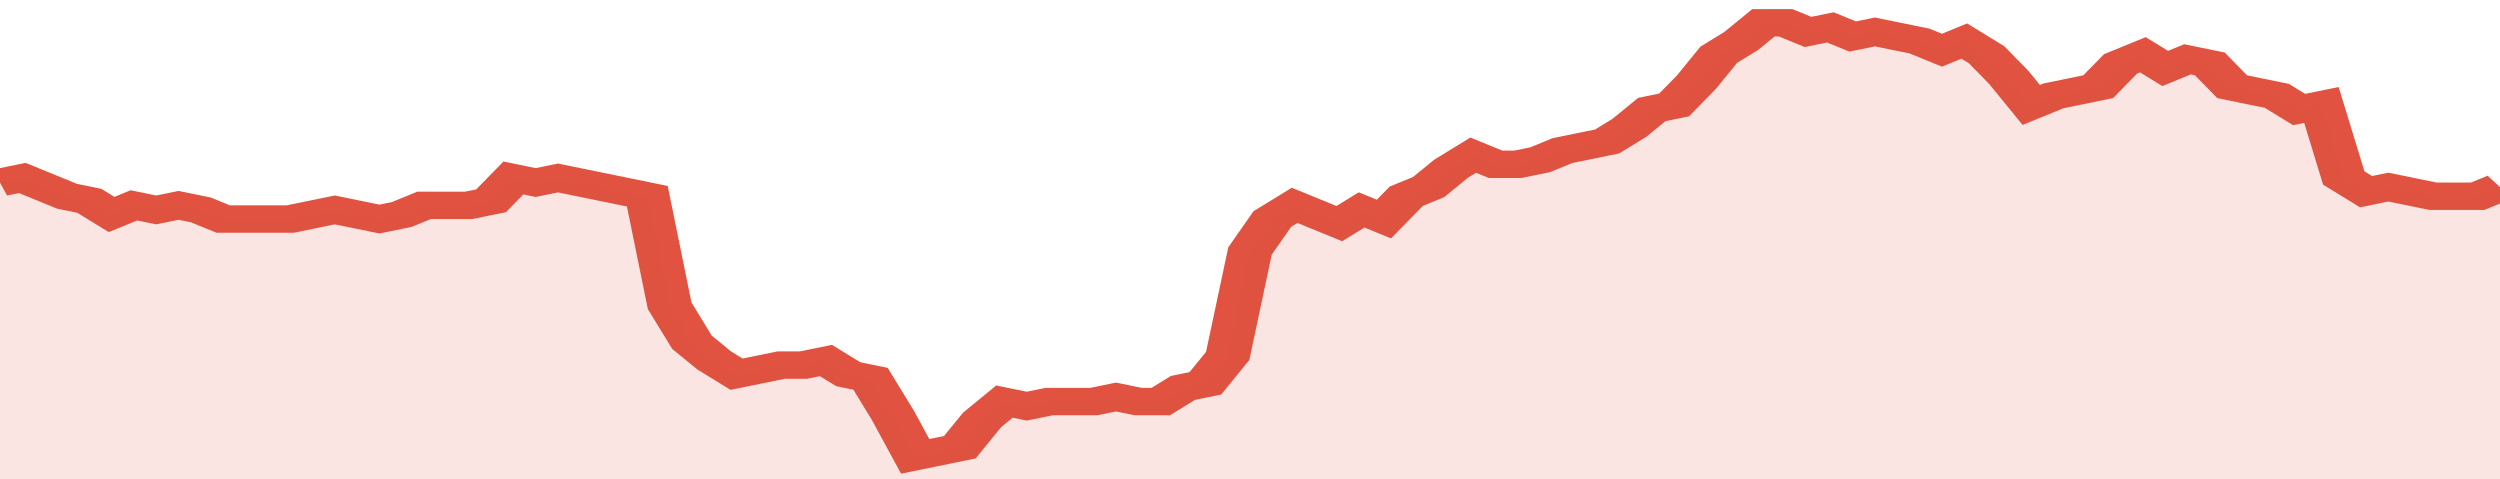
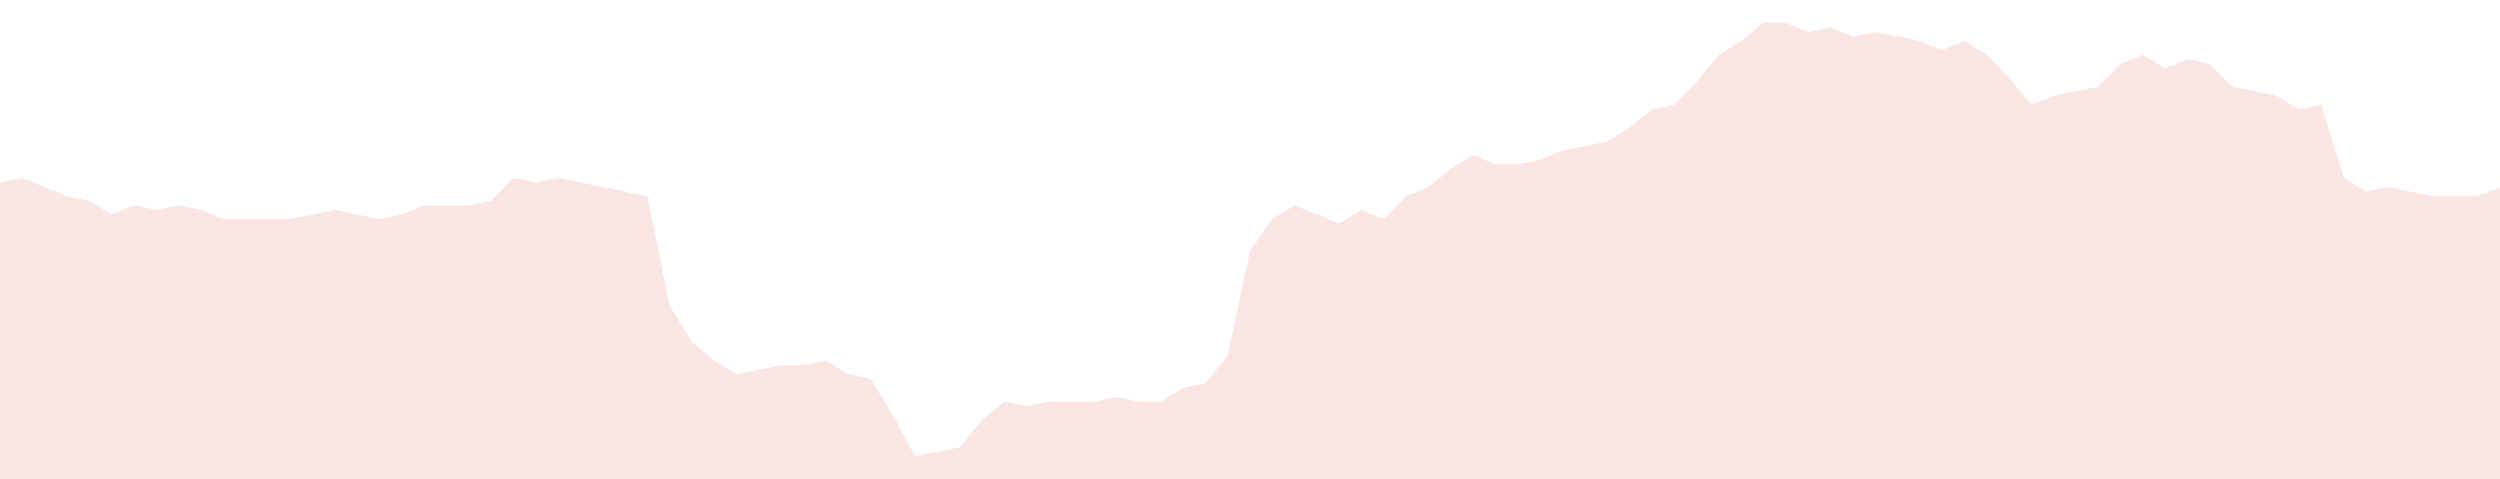
<svg xmlns="http://www.w3.org/2000/svg" viewBox="0 0 336 105" width="120" height="23" preserveAspectRatio="none">
-   <polyline fill="none" stroke="#E15241" stroke-width="6" points="0, 40 3, 39 6, 41 9, 43 12, 44 15, 47 18, 45 21, 46 24, 45 27, 46 30, 48 33, 48 36, 48 39, 48 42, 47 45, 46 48, 47 51, 48 54, 47 57, 45 60, 45 63, 45 66, 44 69, 39 72, 40 75, 39 78, 40 81, 41 84, 42 87, 43 90, 67 93, 75 96, 79 99, 82 102, 81 105, 80 108, 80 111, 79 114, 82 117, 83 120, 91 123, 100 126, 99 129, 98 132, 92 135, 88 138, 89 141, 88 144, 88 147, 88 150, 87 153, 88 156, 88 159, 85 162, 84 165, 78 168, 55 171, 48 174, 45 177, 47 180, 49 183, 46 186, 48 189, 43 192, 41 195, 37 198, 34 201, 36 204, 36 207, 35 210, 33 213, 32 216, 31 219, 28 222, 24 225, 23 228, 18 231, 12 234, 9 237, 5 240, 5 243, 7 246, 6 249, 8 252, 7 255, 8 258, 9 261, 11 264, 9 267, 12 270, 17 273, 23 276, 21 279, 20 282, 19 285, 14 288, 12 291, 15 294, 13 297, 14 300, 19 303, 20 306, 21 309, 24 312, 23 315, 39 318, 42 321, 41 324, 42 327, 43 330, 43 333, 43 336, 41 336, 41 "> </polyline>
  <polygon fill="#E15241" opacity="0.15" points="0, 105 0, 40 3, 39 6, 41 9, 43 12, 44 15, 47 18, 45 21, 46 24, 45 27, 46 30, 48 33, 48 36, 48 39, 48 42, 47 45, 46 48, 47 51, 48 54, 47 57, 45 60, 45 63, 45 66, 44 69, 39 72, 40 75, 39 78, 40 81, 41 84, 42 87, 43 90, 67 93, 75 96, 79 99, 82 102, 81 105, 80 108, 80 111, 79 114, 82 117, 83 120, 91 123, 100 126, 99 129, 98 132, 92 135, 88 138, 89 141, 88 144, 88 147, 88 150, 87 153, 88 156, 88 159, 85 162, 84 165, 78 168, 55 171, 48 174, 45 177, 47 180, 49 183, 46 186, 48 189, 43 192, 41 195, 37 198, 34 201, 36 204, 36 207, 35 210, 33 213, 32 216, 31 219, 28 222, 24 225, 23 228, 18 231, 12 234, 9 237, 5 240, 5 243, 7 246, 6 249, 8 252, 7 255, 8 258, 9 261, 11 264, 9 267, 12 270, 17 273, 23 276, 21 279, 20 282, 19 285, 14 288, 12 291, 15 294, 13 297, 14 300, 19 303, 20 306, 21 309, 24 312, 23 315, 39 318, 42 321, 41 324, 42 327, 43 330, 43 333, 43 336, 41 336, 105 " />
</svg>